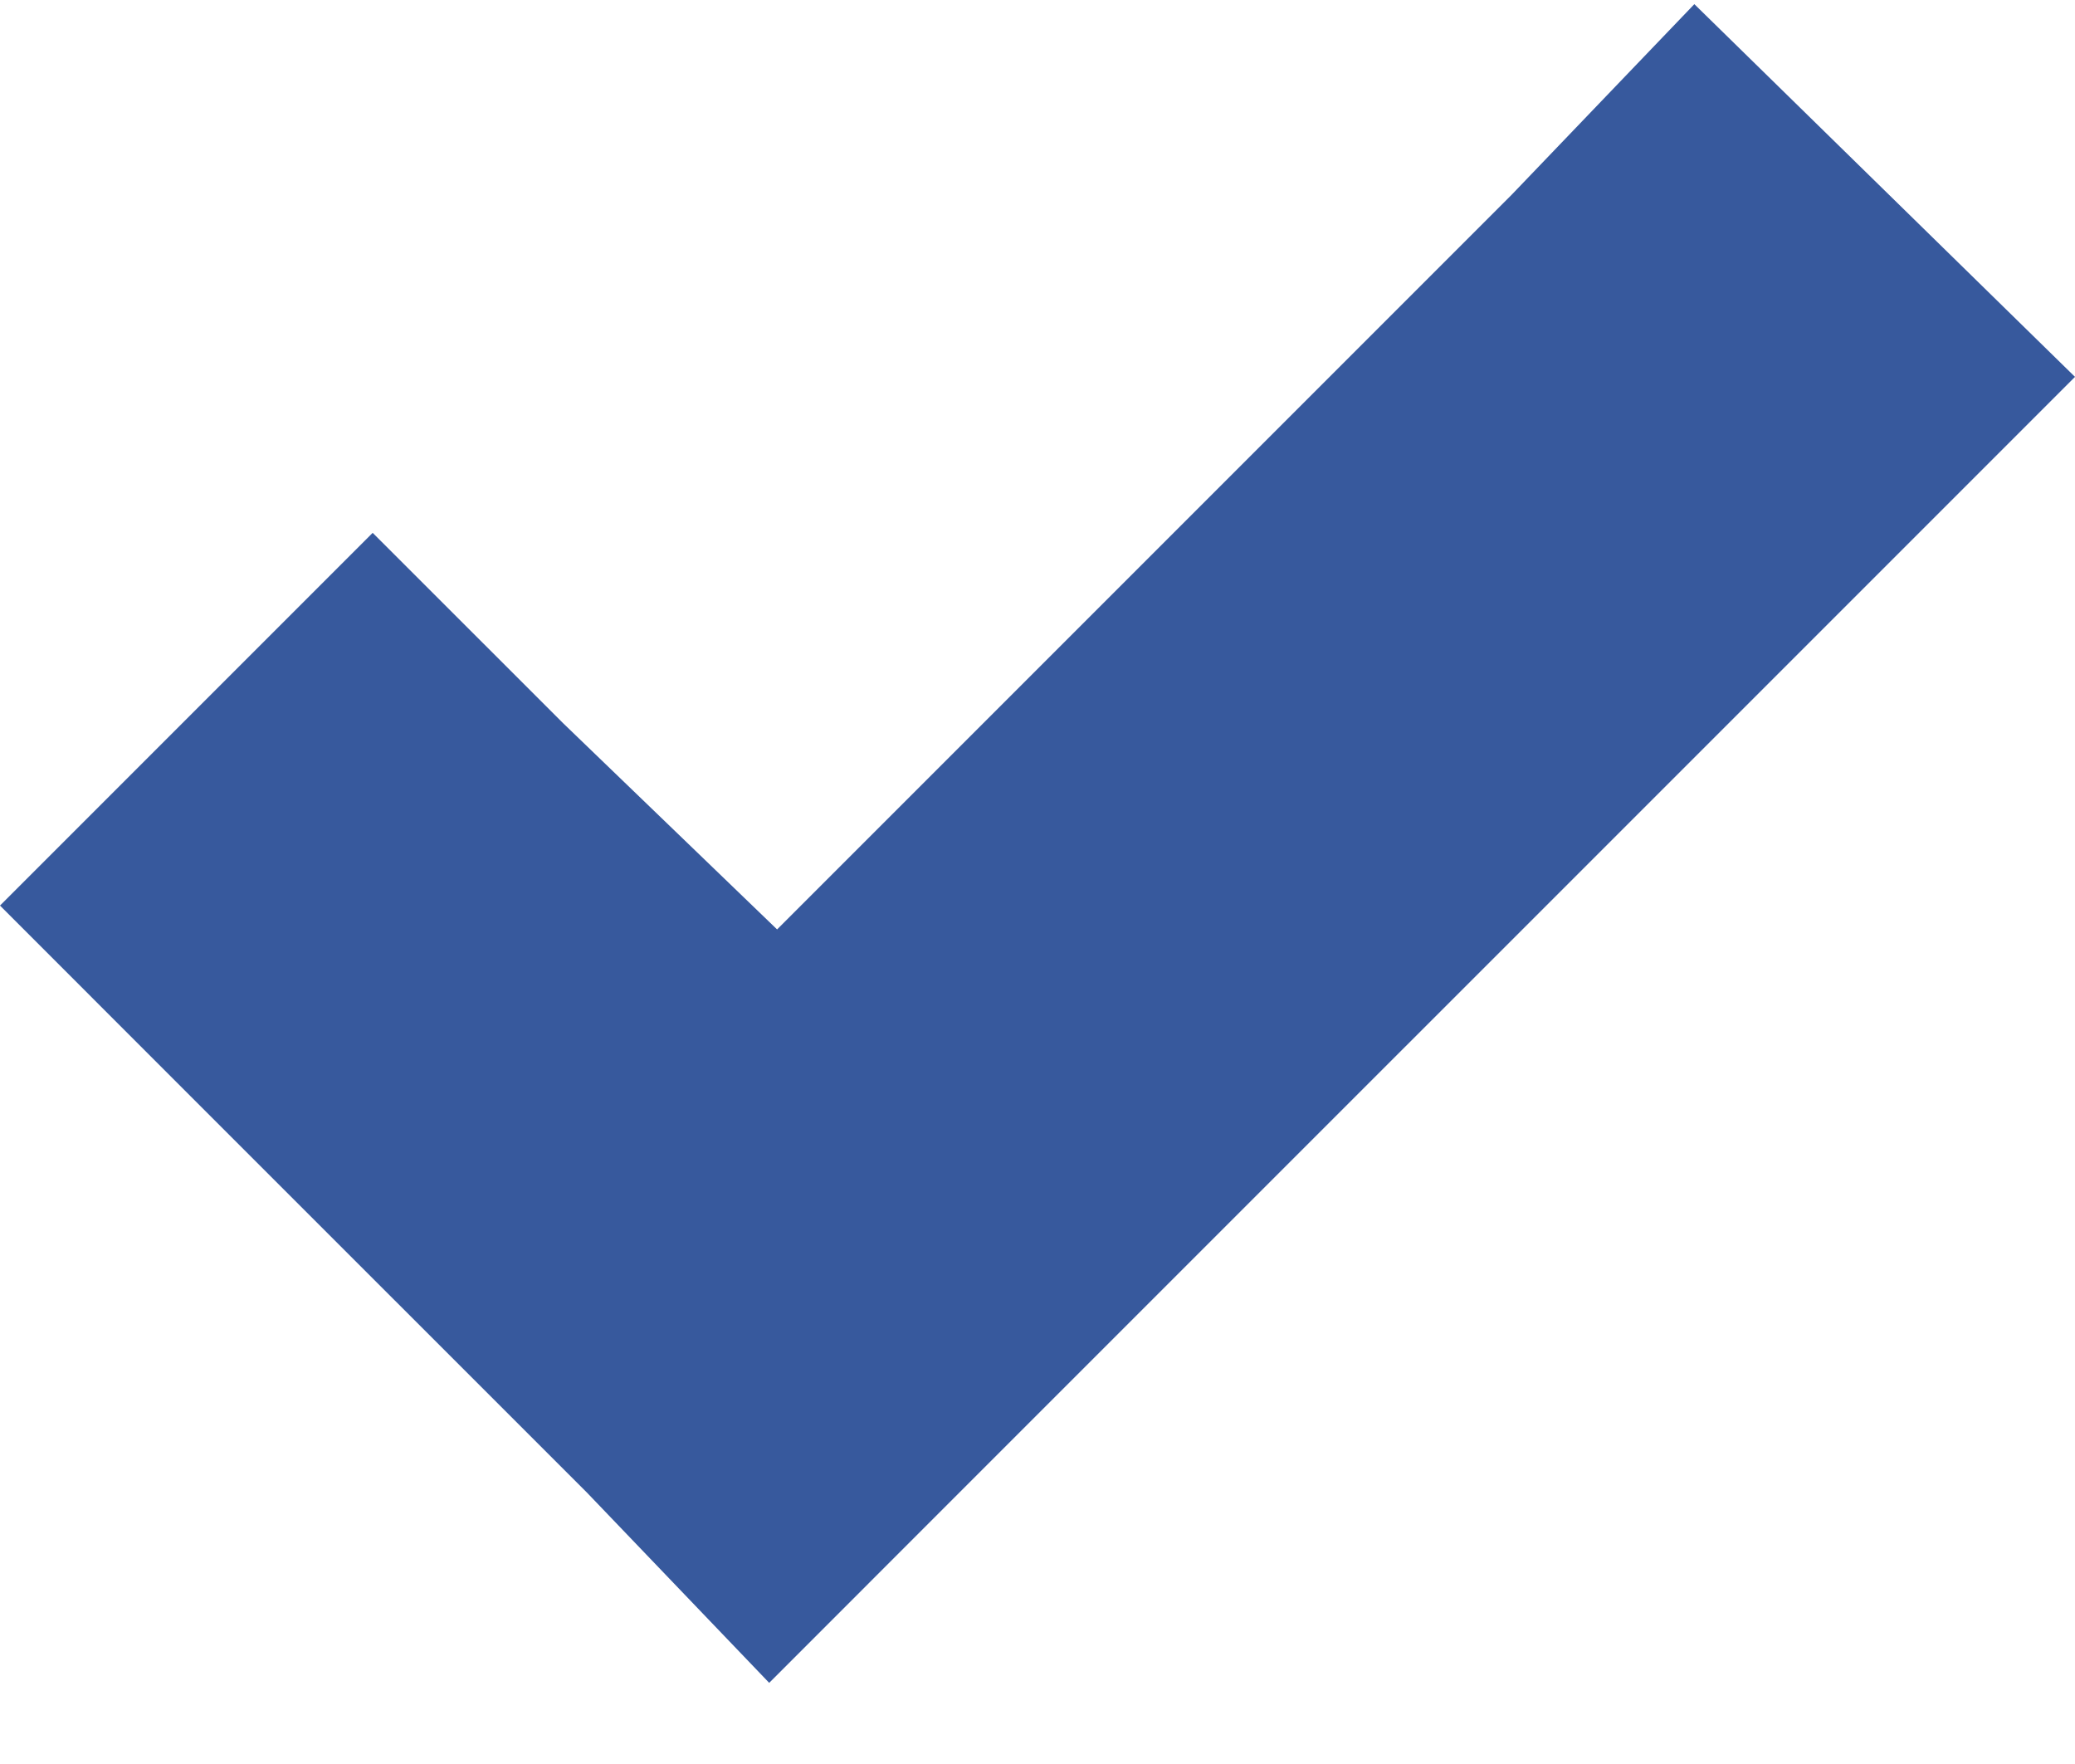
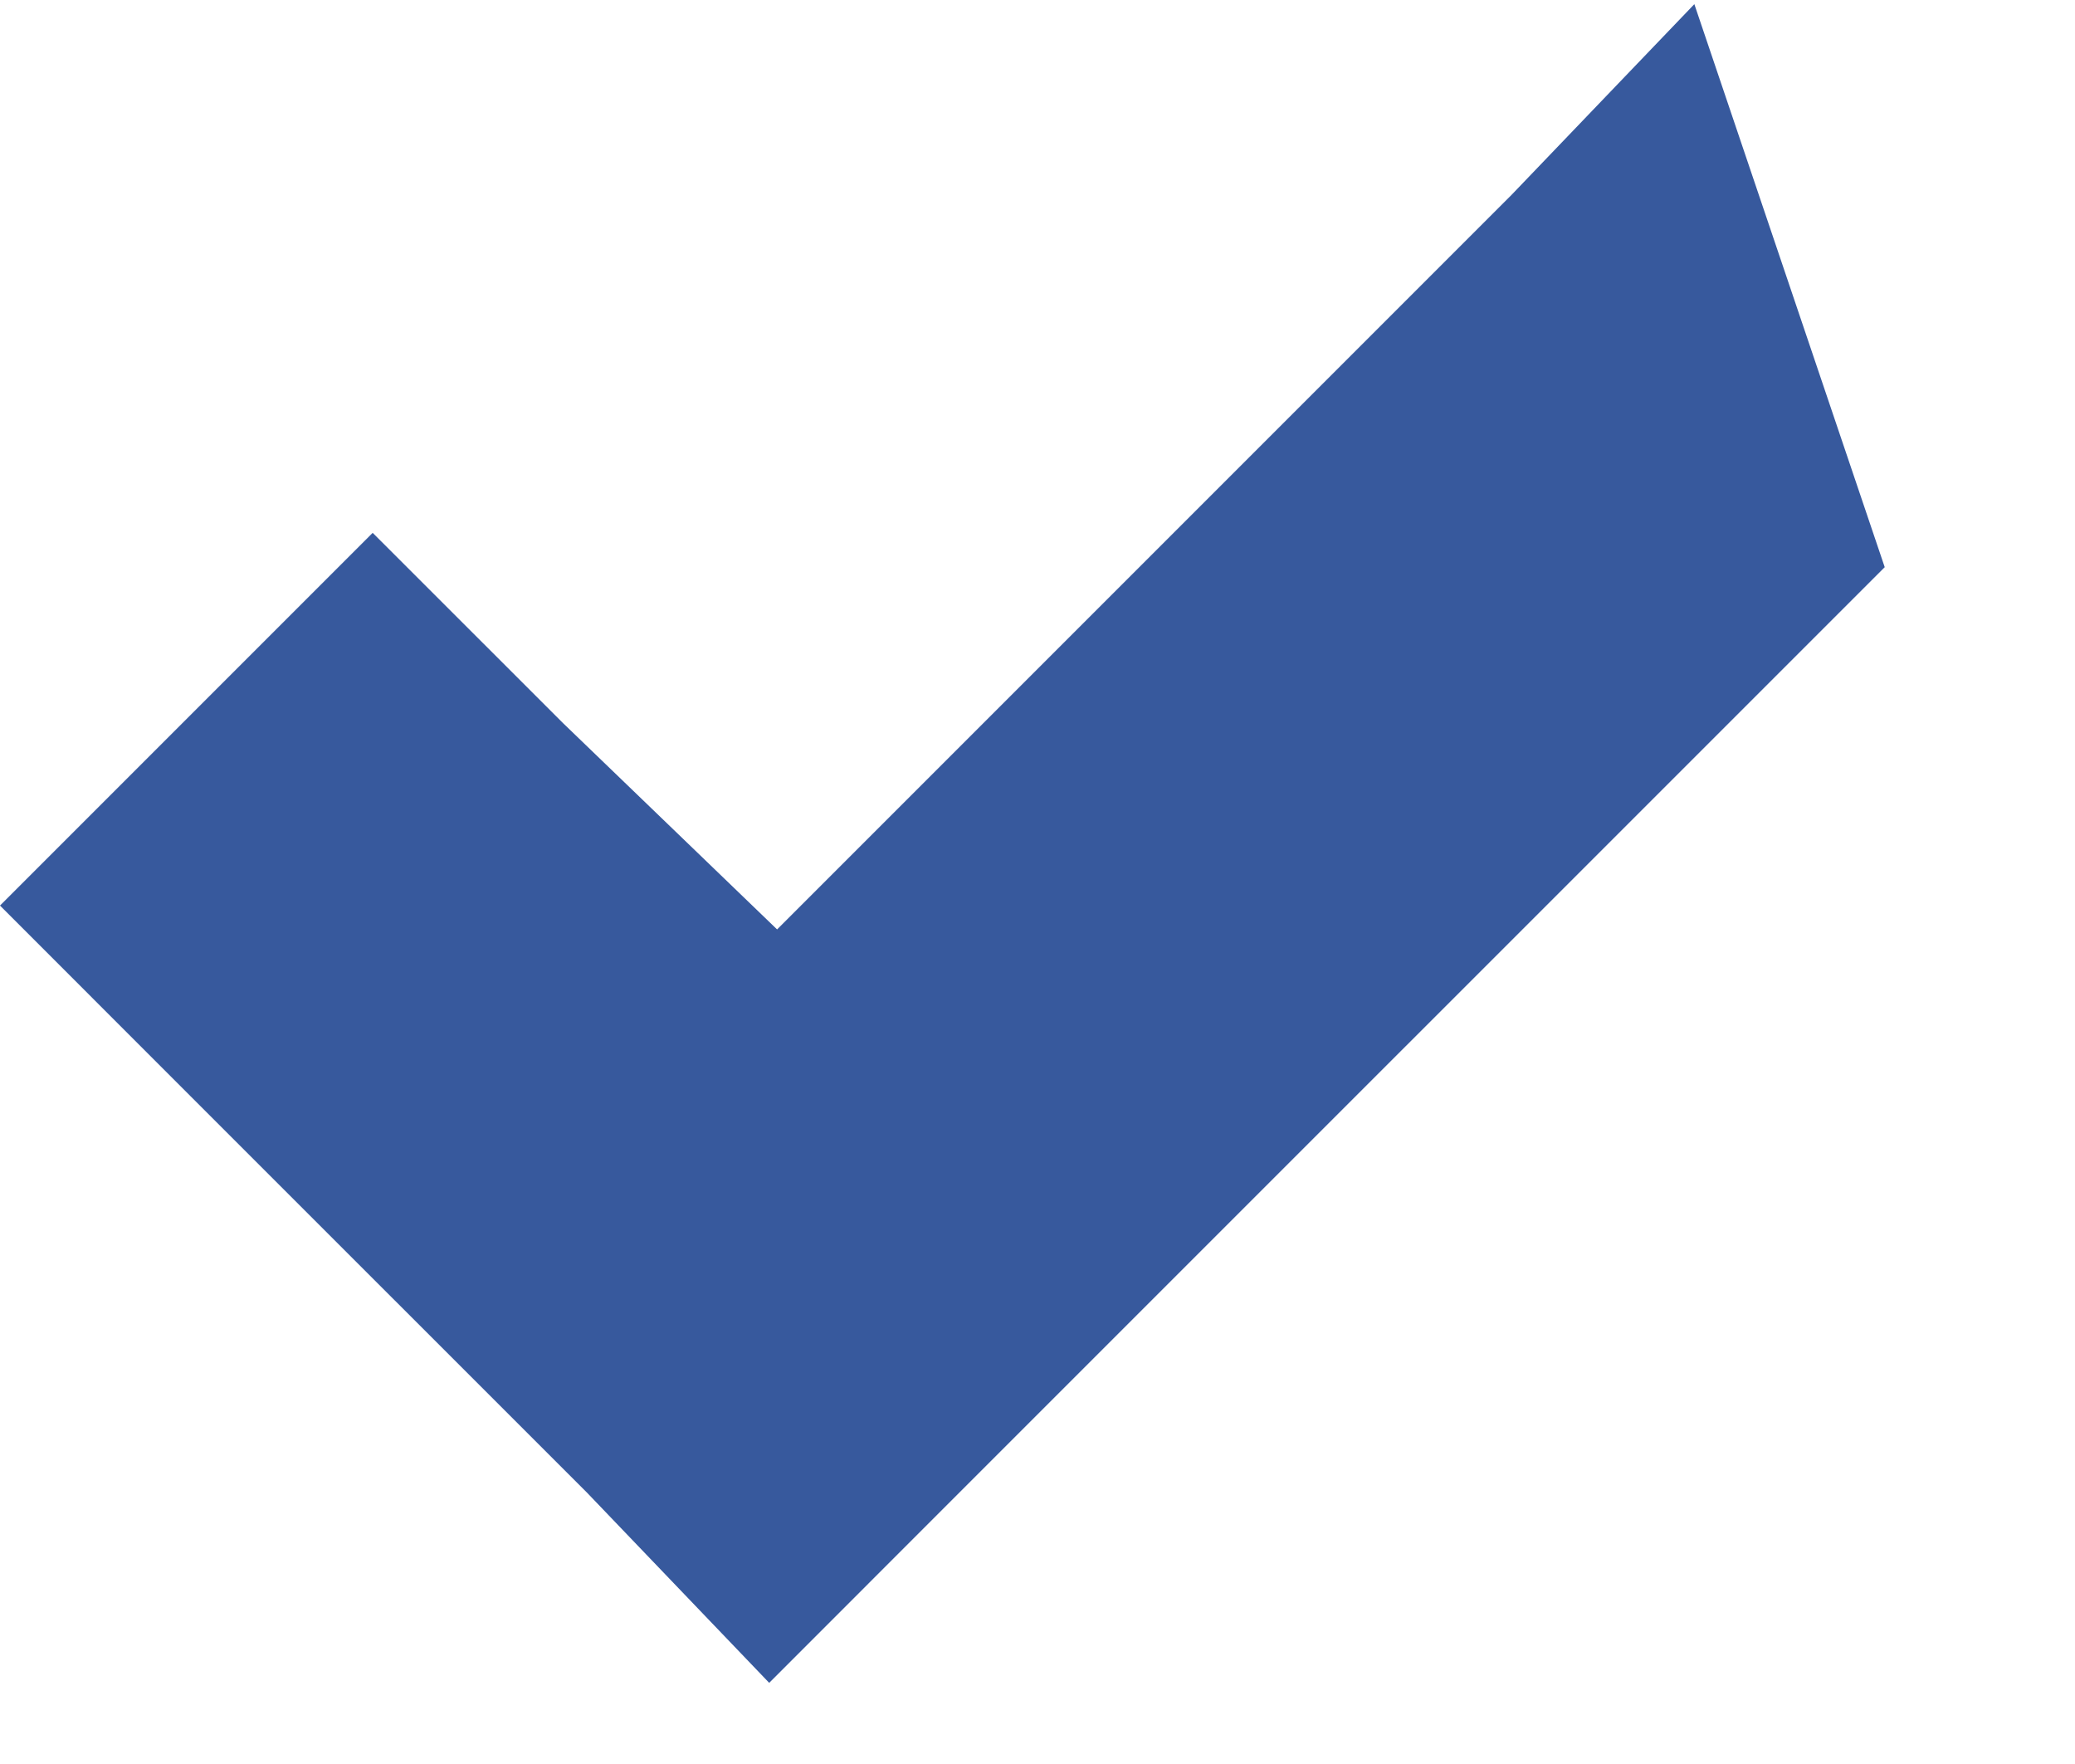
<svg xmlns="http://www.w3.org/2000/svg" width="20" height="17" viewBox="0 0 20 17" fill="none">
-   <path d="M16.331 0.04L14.573 1.874L7.49 8.957L5.427 6.969L3.592 5.135L0 8.727L1.834 10.562L5.656 14.383L7.414 16.218L9.248 14.383L18.166 5.466L20 3.632L16.331 0.04Z" fill="#37599D" />
+   <path d="M16.331 0.04L14.573 1.874L7.49 8.957L5.427 6.969L3.592 5.135L0 8.727L1.834 10.562L5.656 14.383L7.414 16.218L9.248 14.383L18.166 5.466L16.331 0.04Z" fill="#37599D" />
</svg>